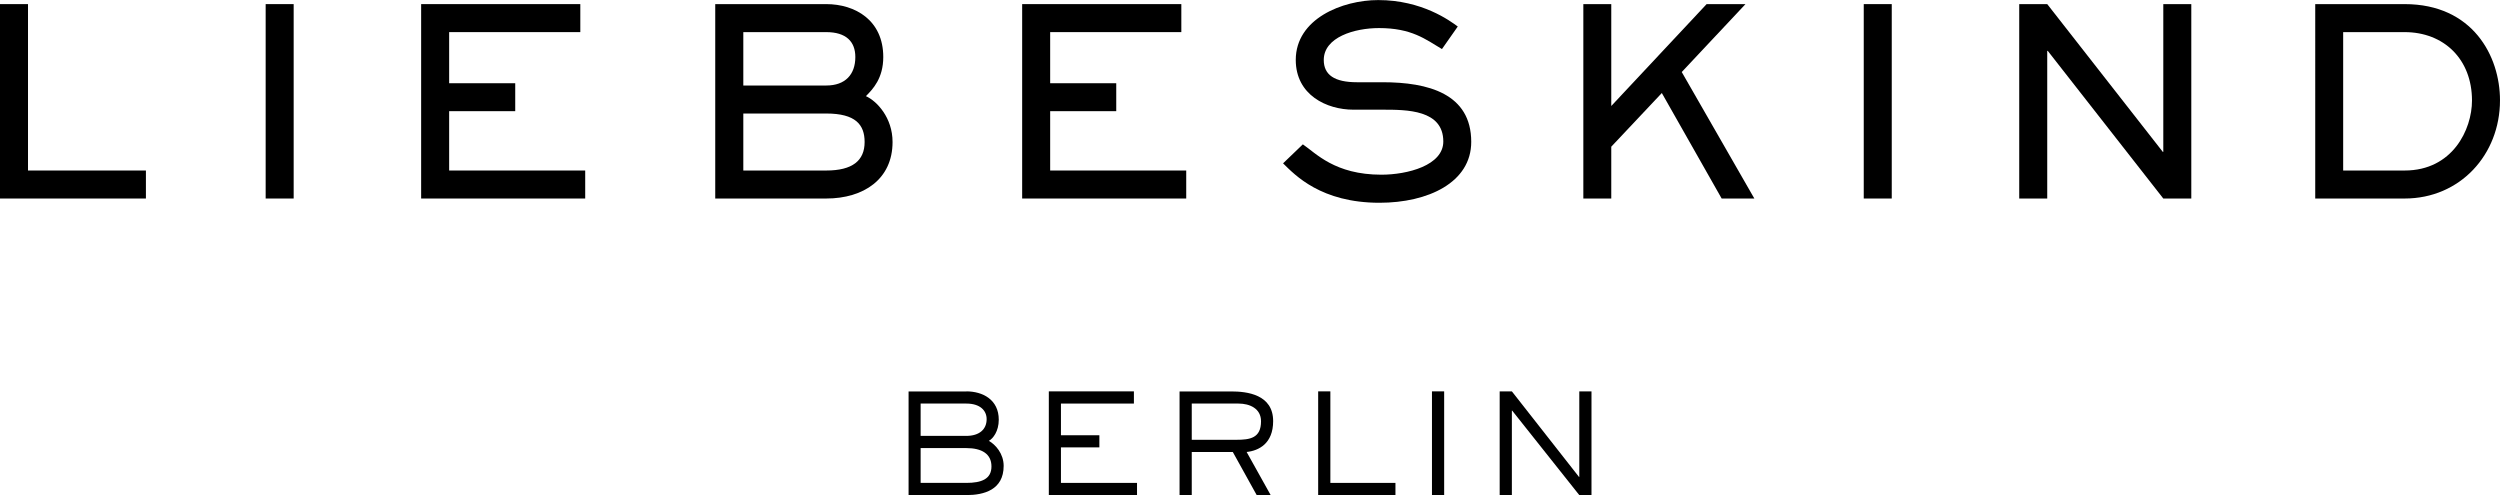
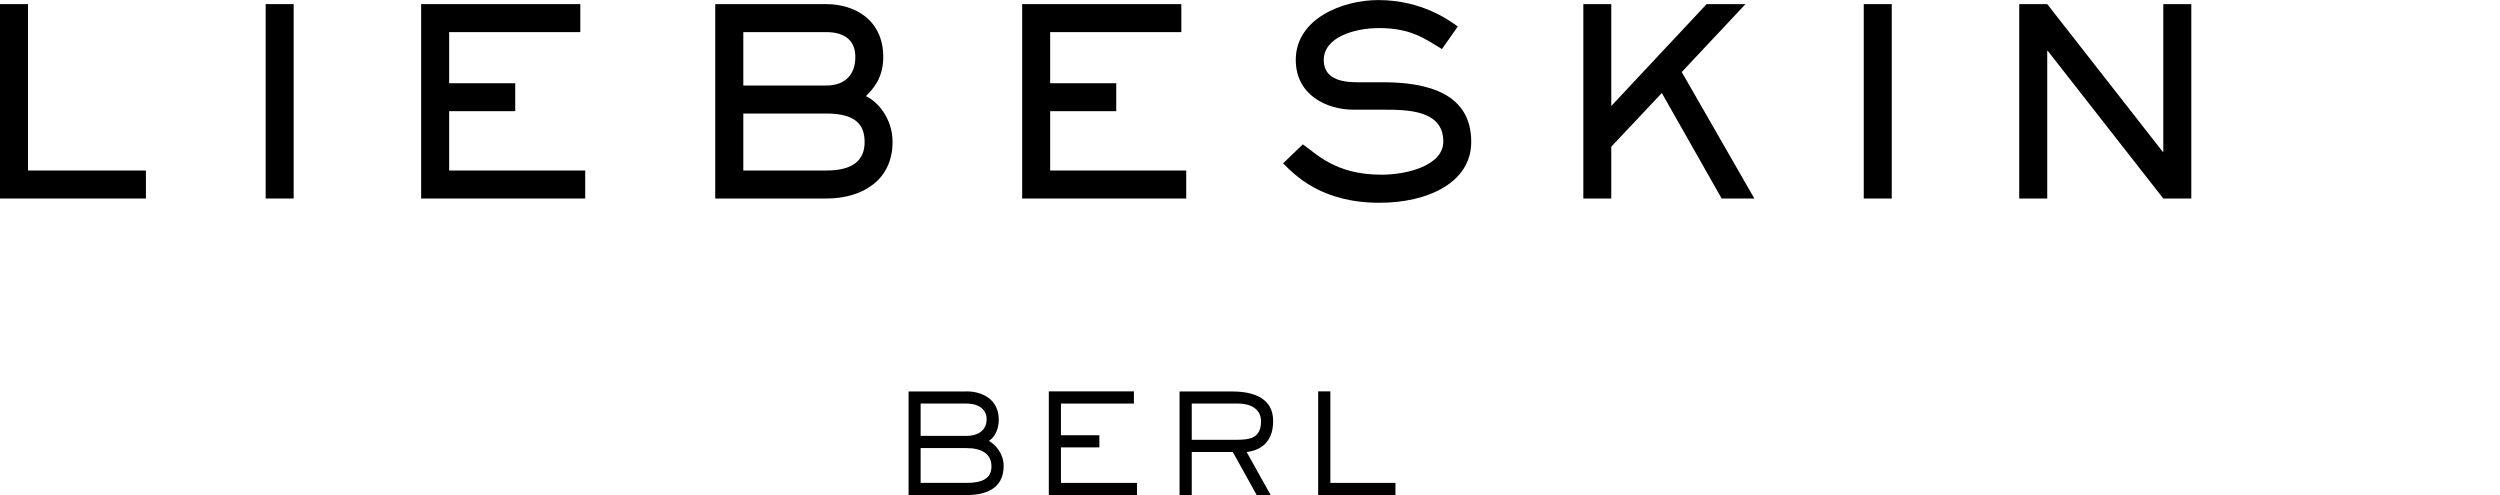
<svg xmlns="http://www.w3.org/2000/svg" id="Ebene_2" viewBox="0 0 352.61 69.83">
  <g id="Ebene_1-2">
    <g>
      <polygon points="0 .58 0 28 20.58 28 20.58 24.05 3.95 24.05 3.95 .58 0 .58" />
      <rect x="37.47" y=".58" width="3.95" height="27.42" />
      <polygon points="81.85 .58 81.85 4.53 63.35 4.53 63.35 11.74 72.67 11.74 72.67 15.68 63.35 15.68 63.35 24.05 82.54 24.05 82.54 28 59.4 28 59.4 .58 81.85 .58" />
      <path d="m116.54,24.05c3.69,0,5.41-1.39,5.41-4.02,0-2.45-1.28-4.02-5.41-4.02h-11.7v8.04h11.7Zm0-11.99c2.7,0,4.1-1.57,4.1-4.02,0-2.19-1.32-3.51-4.1-3.51h-11.7v7.53h11.7Zm0-11.48c4.06,0,8.04,2.26,8.04,7.46,0,3-1.46,4.53-2.45,5.52,1.54.69,3.76,3.03,3.76,6.47,0,5.23-4.06,7.97-9.36,7.97h-15.65V.58h15.65Z" />
      <polygon points="166.62 .58 166.62 4.53 148.12 4.53 148.12 11.74 157.44 11.74 157.44 15.68 148.12 15.68 148.12 24.05 167.31 24.05 167.31 28 144.17 28 144.17 .58 166.62 .58" />
      <path d="m183.76,20.36c1.83,1.24,4.5,4.28,11.07,4.28,3.69,0,8.74-1.31,8.74-4.68,0-4.49-5.15-4.49-8.59-4.49h-4.1c-3.73,0-8.12-2.05-8.12-7.02,0-5.81,6.58-8.44,11.63-8.44,6.18,0,10.12,2.92,11.22,3.73l-2.23,3.18c-2.34-1.39-4.28-2.96-8.88-2.96-3.44,0-7.79,1.28-7.79,4.5,0,2.12,1.54,3.14,4.68,3.14h3.62c6.43,0,12.5,1.61,12.5,8.41,0,5.74-6.1,8.59-12.94,8.59-8.26,0-11.92-3.91-13.6-5.56l2.78-2.67Z" />
      <polygon points="227.26 .58 227.26 14.95 240.71 .58 246.19 .58 237.2 10.16 247.44 28 242.83 28 234.39 13.12 227.26 20.69 227.26 28 223.32 28 223.32 .58 227.26 .58" />
      <rect x="262.87" y=".58" width="3.95" height="27.42" />
      <polygon points="288.75 .58 305.05 21.42 305.12 21.42 305.12 .58 309.07 .58 309.07 28 305.12 28 288.82 7.17 288.75 7.17 288.75 28 284.8 28 284.8 .58 288.75 .58" />
      <g>
-         <path d="m330.49,4.53v19.52h8.67c6.76,0,9.5-5.78,9.5-9.87,0-5.85-3.98-9.65-9.5-9.65h-8.67Zm8.67-3.95c9.62,0,13.45,7.35,13.45,13.56,0,7.68-5.63,13.86-13.45,13.86h-12.61V.58h12.61Z" />
        <path d="m136.29,68.11c2.14,0,3.55-.54,3.55-2.32s-1.37-2.59-3.55-2.59h-6.44v4.91h6.44Zm0-6.63c1.87,0,2.87-.95,2.87-2.36,0-1.21-.91-2.2-2.87-2.2h-6.44v4.56s6.44,0,6.44,0Zm0-6.28c2.3,0,4.58,1.15,4.58,4,0,1.64-.82,2.67-1.4,2.98.92.51,2.09,1.79,2.09,3.53,0,3.39-2.79,4.12-5.26,4.12h-8.15v-14.62h8.15Z" />
      </g>
      <polygon points="147.93 55.2 147.93 69.83 160.37 69.83 160.37 68.11 149.64 68.11 149.64 63.1 155.06 63.1 155.06 61.39 149.64 61.39 149.64 56.92 159.93 56.92 159.93 55.2 147.93 55.2" />
      <path d="m174.37,62.03c1.93,0,3.49-.23,3.49-2.61,0-1.81-1.6-2.5-3.18-2.5h-6.59v5.11h6.28Zm4.85,7.8h-1.97l-3.37-6.08h-5.79v6.08h-1.72v-14.62h7.29c2.2,0,5.91.41,5.91,4.19,0,3.16-2.03,4.17-3.74,4.35l3.39,6.08Z" />
      <polygon points="185.92 55.2 185.92 69.83 196.82 69.83 196.82 68.11 187.64 68.11 187.64 55.2 185.92 55.2" />
-       <rect x="201.97" y="55.2" width="1.72" height="14.62" />
-       <polygon points="222.75 55.2 222.75 67.27 222.71 67.27 213.24 55.2 211.52 55.2 211.52 69.83 213.24 69.83 213.24 57.91 213.28 57.91 222.75 69.83 224.47 69.83 224.47 55.2 222.75 55.2" />
    </g>
  </g>
</svg>